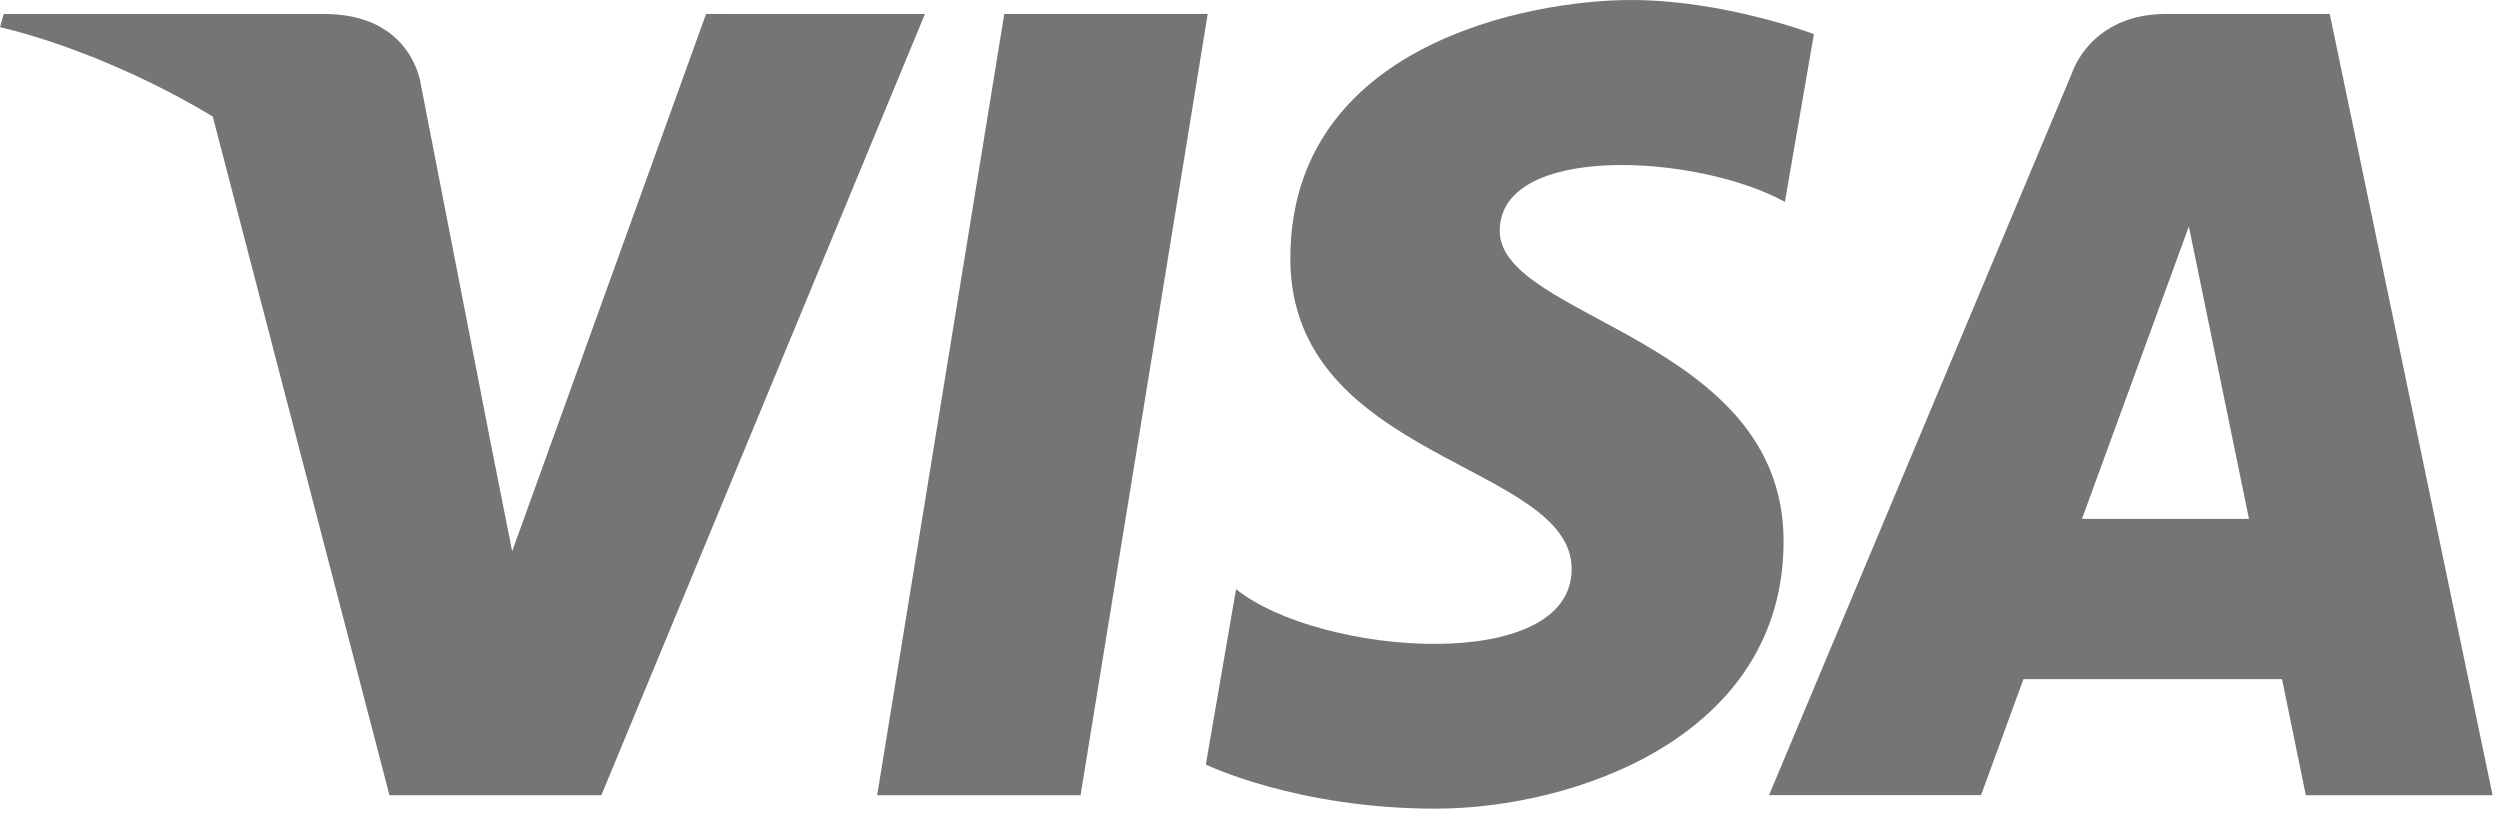
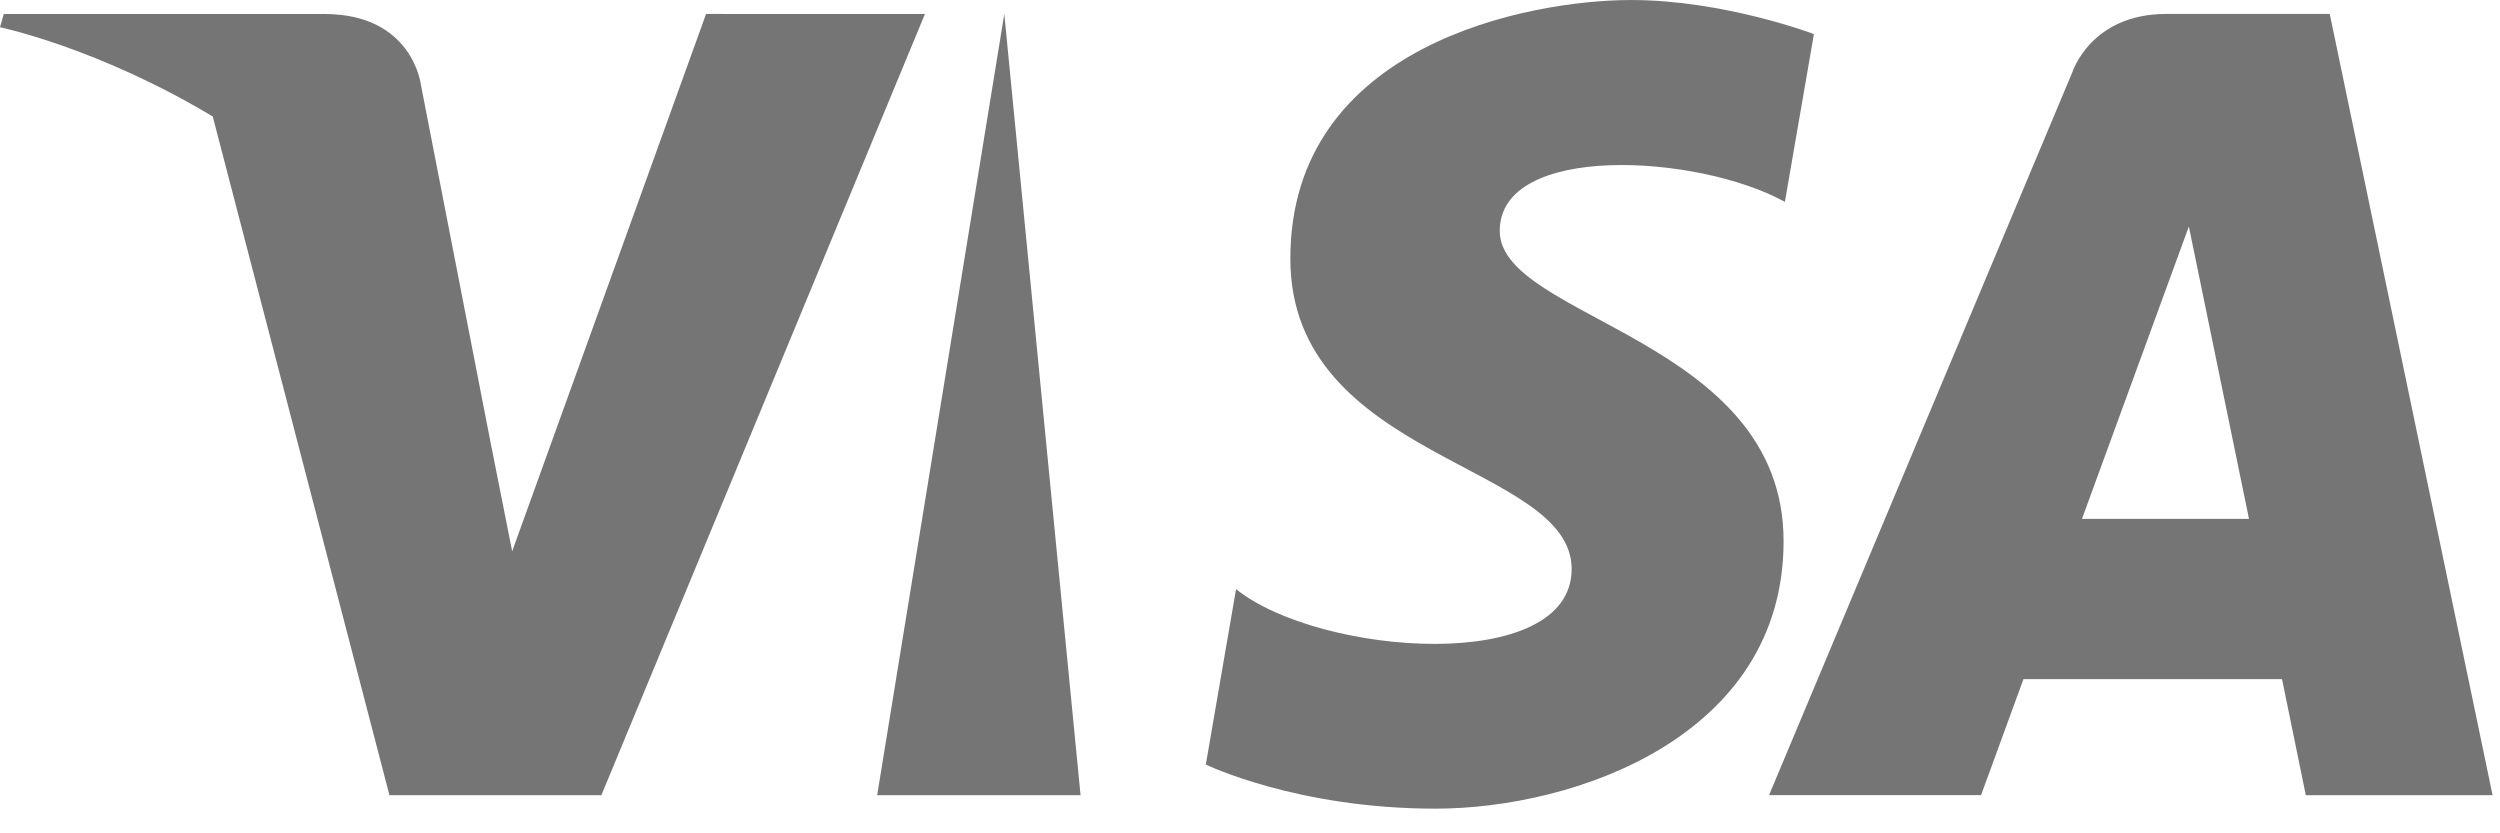
<svg xmlns="http://www.w3.org/2000/svg" fill="none" height="33" viewBox="0 0 99 33" width="99">
-   <path d="m42.79 31.489h-8.054l5.034-30.936h8.055zm-14.83-30.936-7.678 21.278-.909-4.582.001.002-2.71-13.912s-.328-2.785-3.821-2.785h-12.694l-.149.524s3.882.808 8.425 3.536l6.997 26.877h8.392l12.814-30.937zm63.35 30.936h7.396l-6.448-30.937h-6.474c-2.99 0-3.718 2.305-3.718 2.305l-12.012 28.631h8.396l1.679-4.595h10.239zm-8.863-10.943 4.232-11.577 2.381 11.577zm-11.765-12.553 1.149-6.643s-3.547-1.349-7.244-1.349c-3.997 0-13.489 1.747-13.489 10.241 0 7.992 11.14 8.091 11.14 12.29s-9.992 3.446-13.29.798l-1.197 6.946s3.596 1.747 9.091 1.747c5.496 0 13.788-2.846 13.788-10.591 0-8.043-11.24-8.792-11.24-12.289.001-3.498 7.845-3.049 11.291-1.149z" fill="#757575" />
+   <path d="m42.79 31.489h-8.054l5.034-30.936zm-14.83-30.936-7.678 21.278-.909-4.582.001.002-2.71-13.912s-.328-2.785-3.821-2.785h-12.694l-.149.524s3.882.808 8.425 3.536l6.997 26.877h8.392l12.814-30.937zm63.35 30.936h7.396l-6.448-30.937h-6.474c-2.99 0-3.718 2.305-3.718 2.305l-12.012 28.631h8.396l1.679-4.595h10.239zm-8.863-10.943 4.232-11.577 2.381 11.577zm-11.765-12.553 1.149-6.643s-3.547-1.349-7.244-1.349c-3.997 0-13.489 1.747-13.489 10.241 0 7.992 11.14 8.091 11.14 12.29s-9.992 3.446-13.29.798l-1.197 6.946s3.596 1.747 9.091 1.747c5.496 0 13.788-2.846 13.788-10.591 0-8.043-11.24-8.792-11.24-12.289.001-3.498 7.845-3.049 11.291-1.149z" fill="#757575" />
</svg>